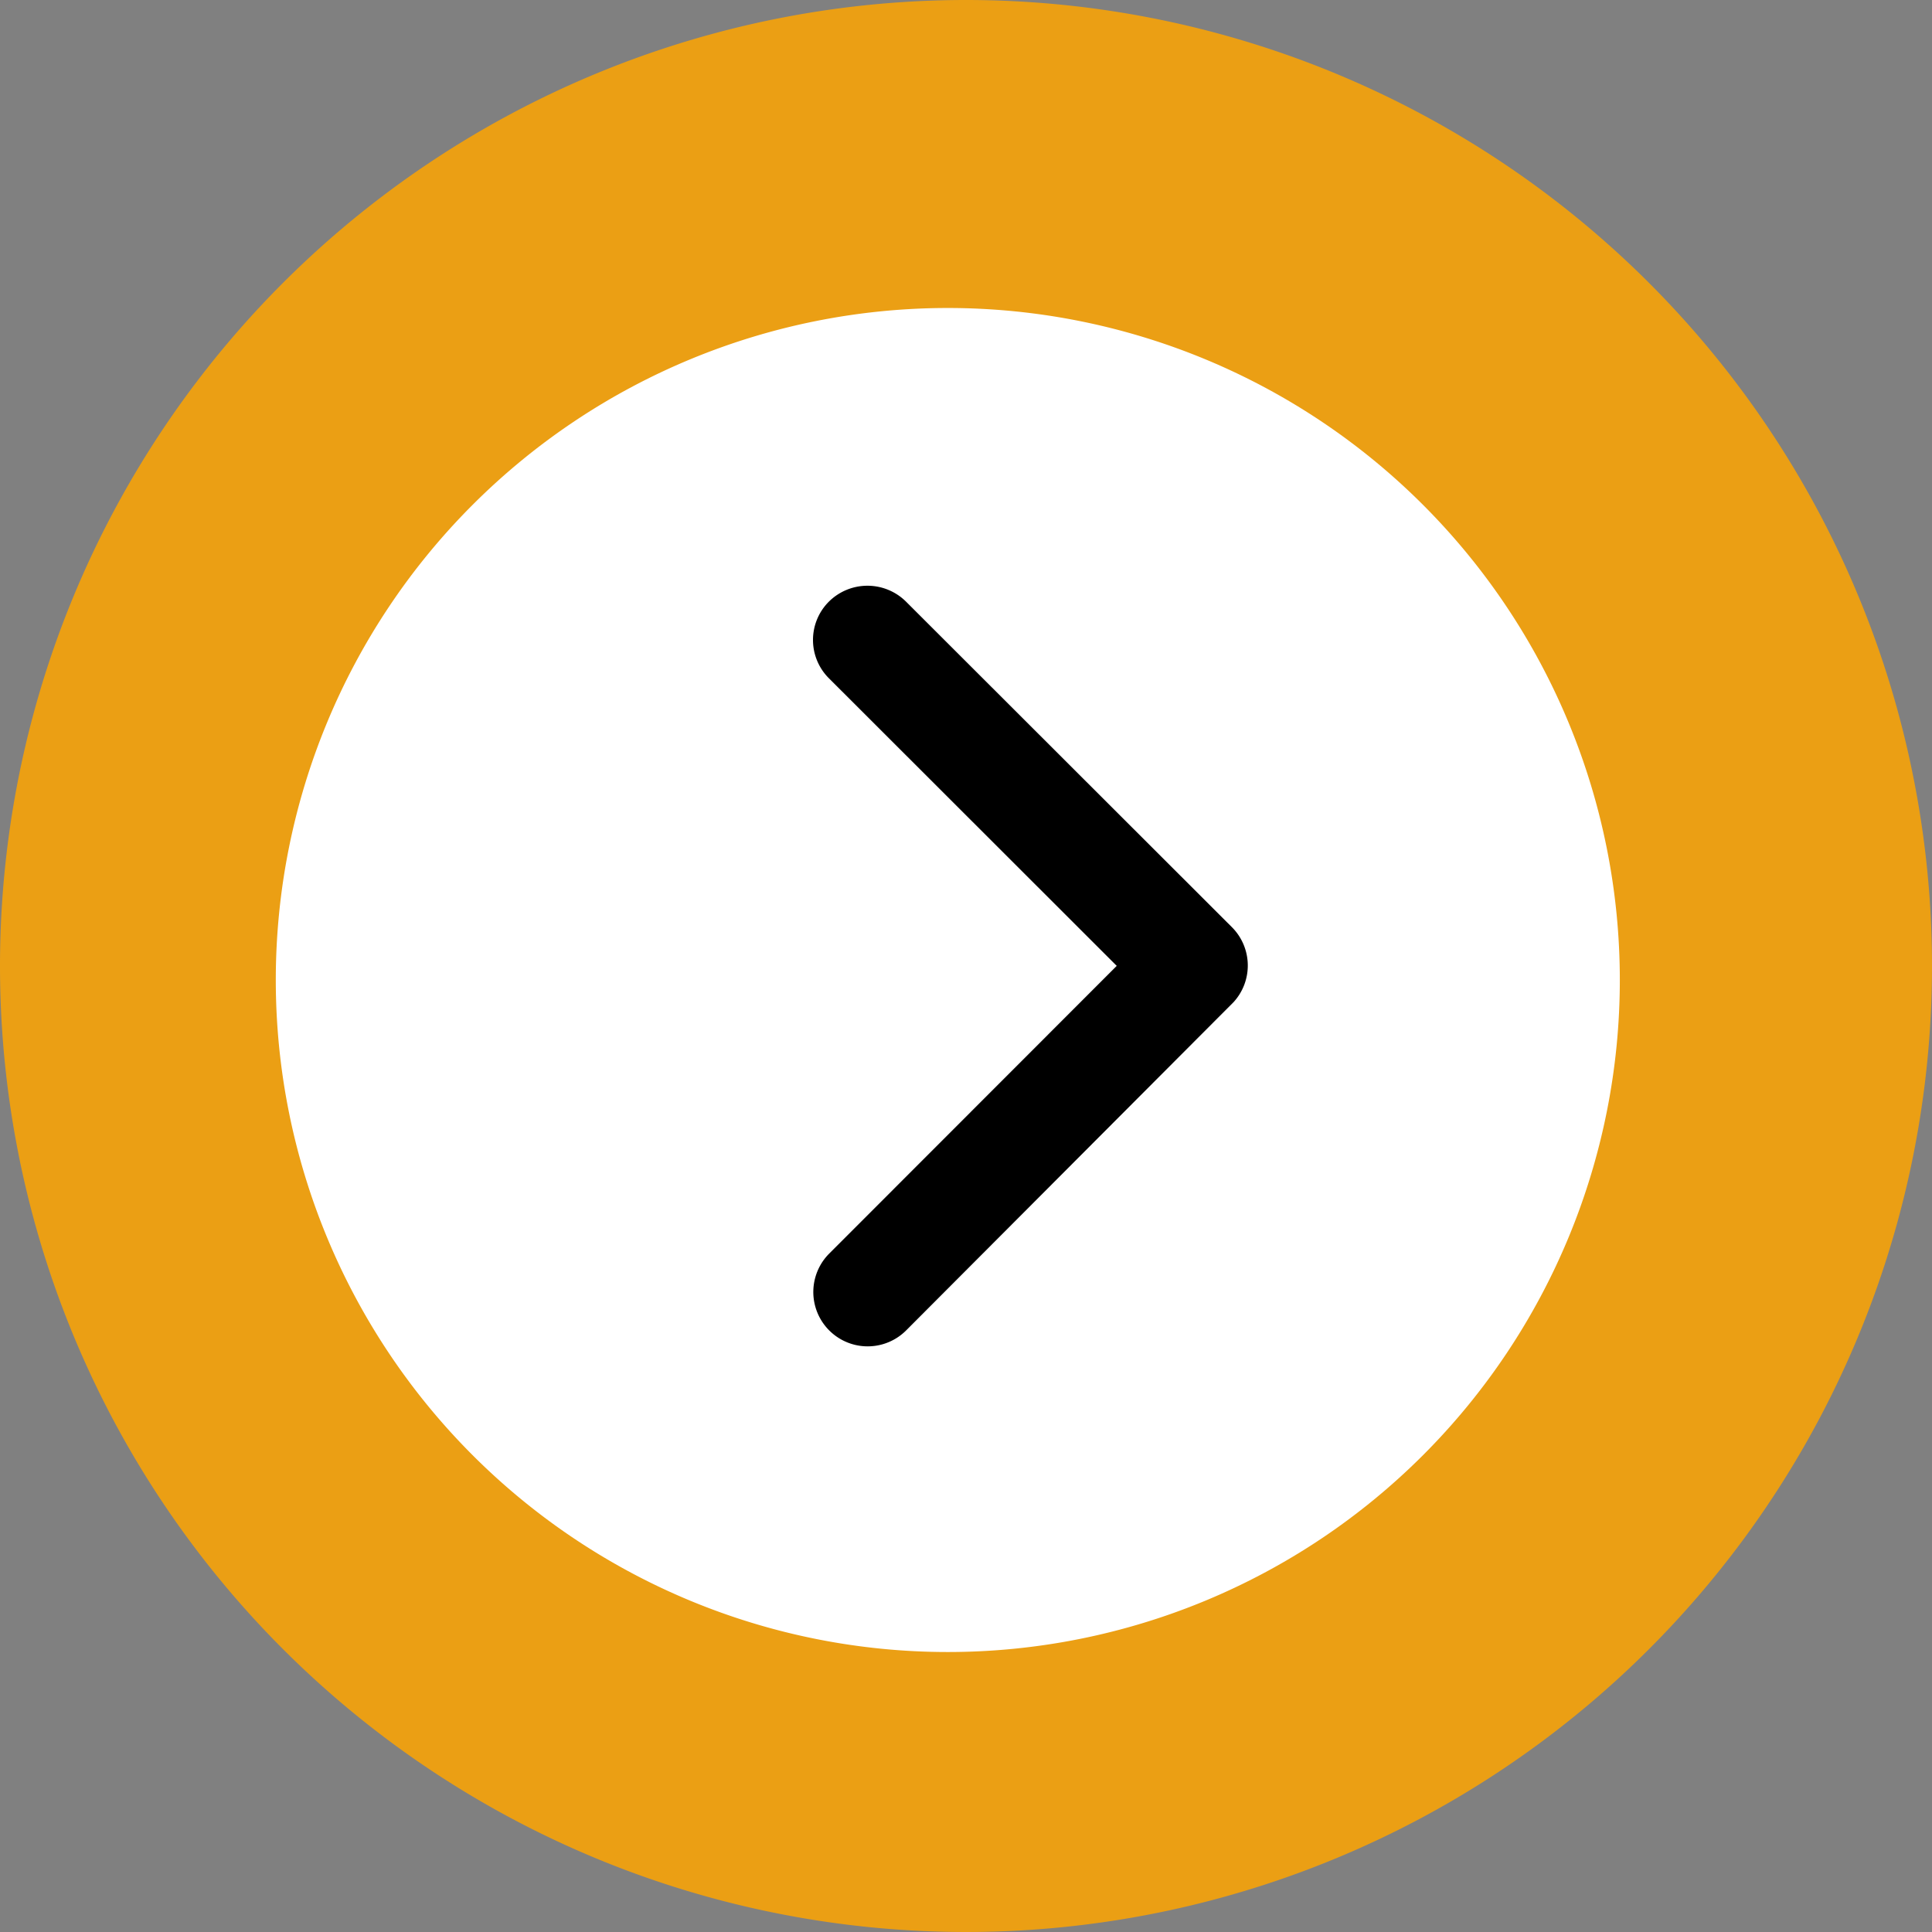
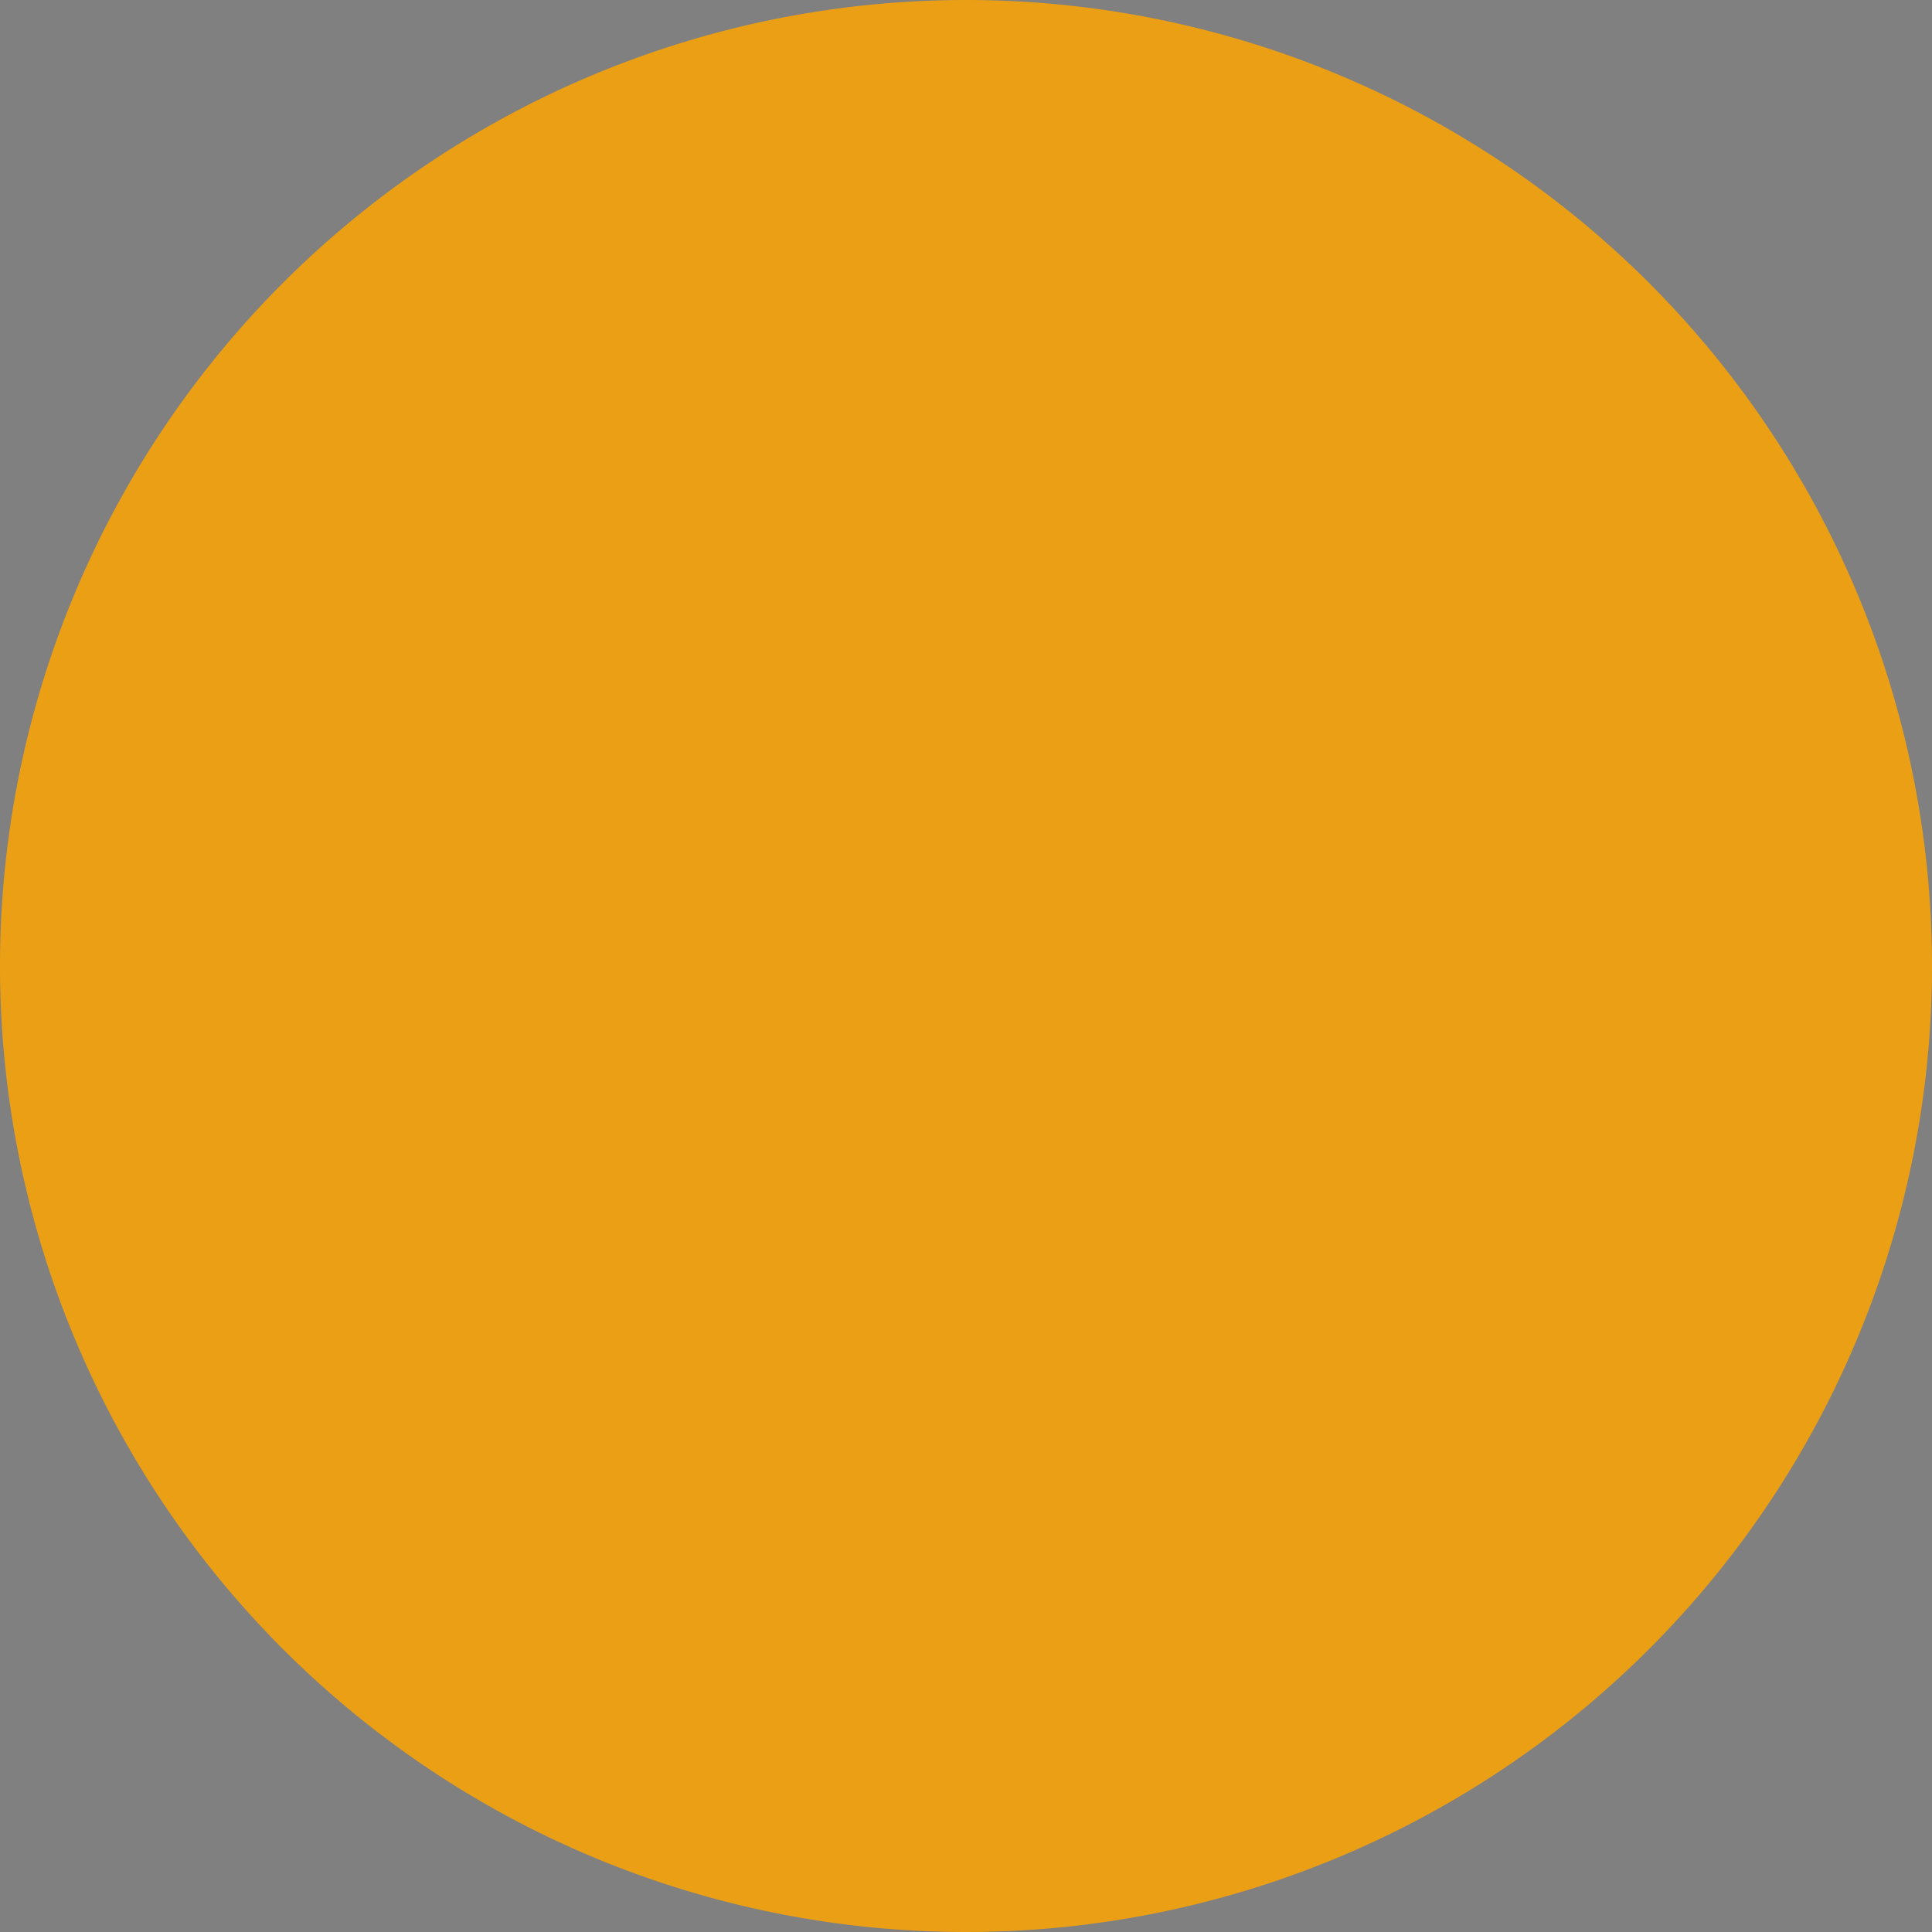
<svg xmlns="http://www.w3.org/2000/svg" width="60" height="60" viewBox="0 0 60 60">
  <rect x="0" y="0" width="60" height="60" fill="#808080" stroke="none" />
  <defs>
    <style>.a{fill:orange;opacity:0.84;}.b{fill:#fff;}</style>
  </defs>
  <g transform="translate(-1017 -1904)">
    <g transform="translate(128 1220)">
      <path class="a" d="M30,0A30,30,0,1,1,0,30,30,30,0,0,1,30,0Z" transform="translate(889 684)" />
-       <path class="b" d="M20.87,0A20.87,20.87,0,1,1,0,20.87,20.87,20.87,0,0,1,20.87,0Z" transform="translate(897.565 693.565)" />
+       <path class="b" d="M20.87,0Z" transform="translate(897.565 693.565)" />
    </g>
-     <path d="M20.679,18,11.742,9.07a1.681,1.681,0,0,1,0-2.384,1.7,1.7,0,0,1,2.391,0L24.258,16.8a1.685,1.685,0,0,1,.049,2.327L14.14,29.32a1.688,1.688,0,0,1-2.391-2.384Z" transform="translate(1031.002 1915.996)" />
  </g>
</svg>